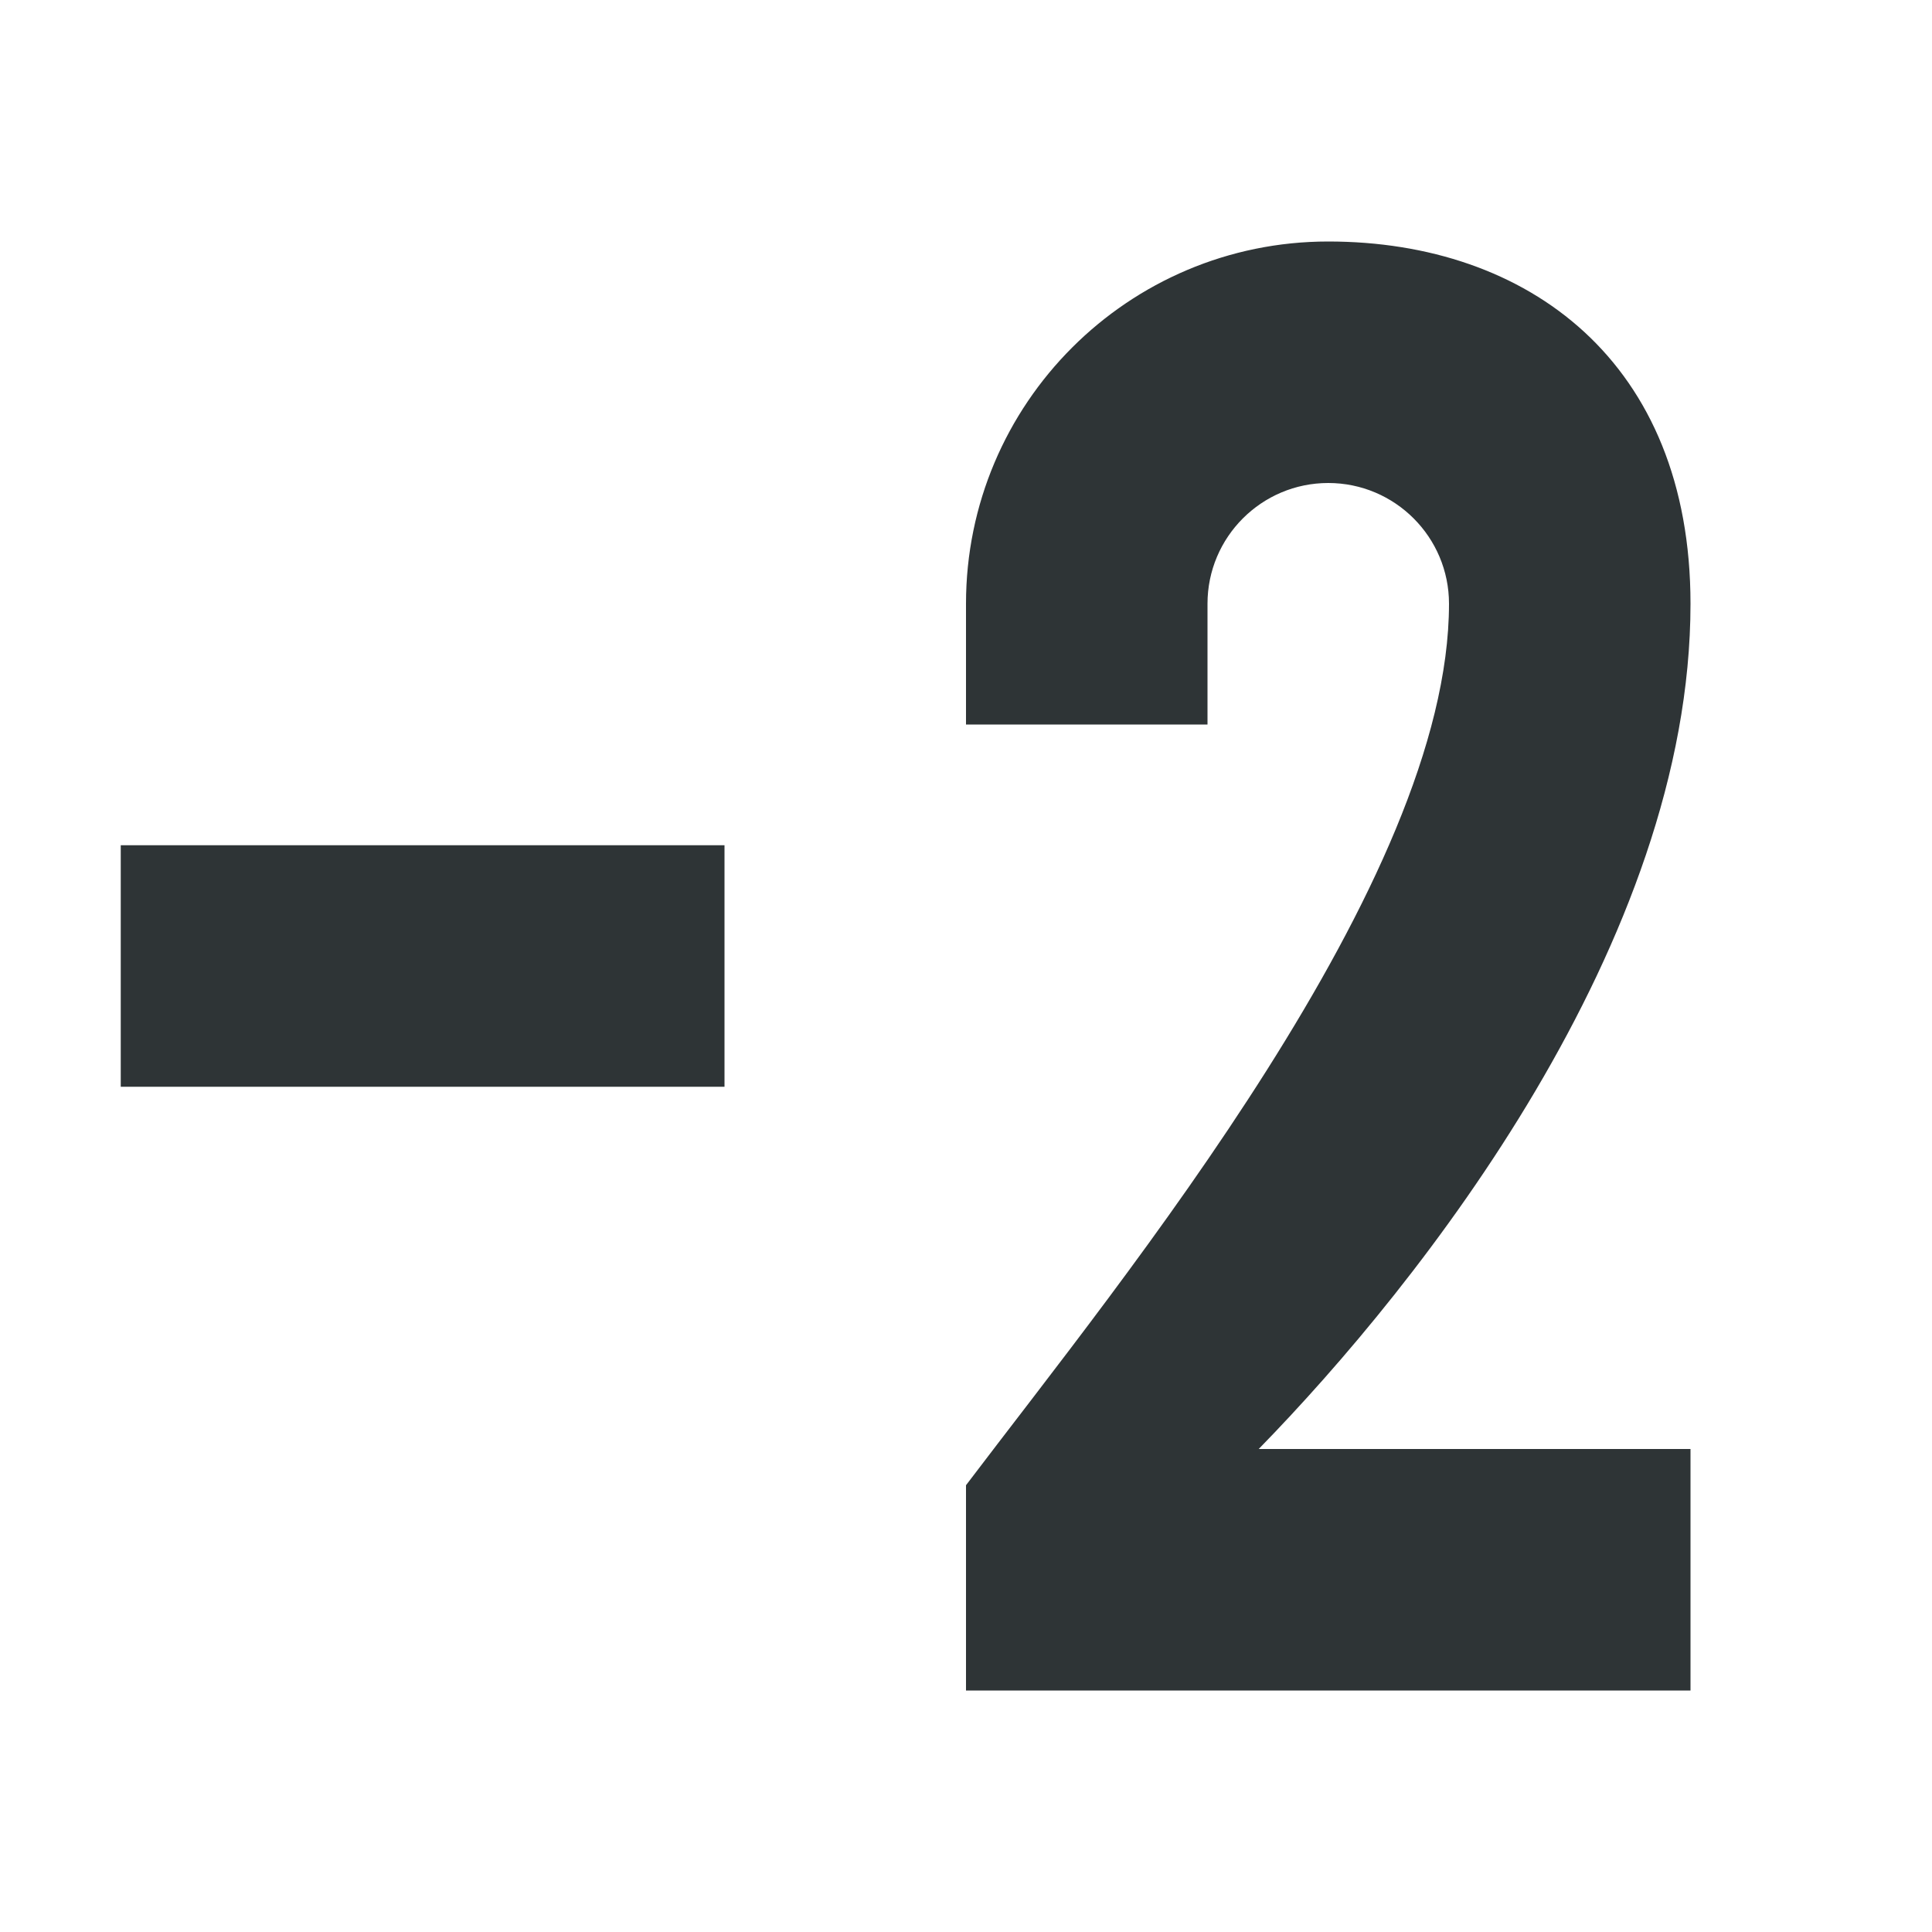
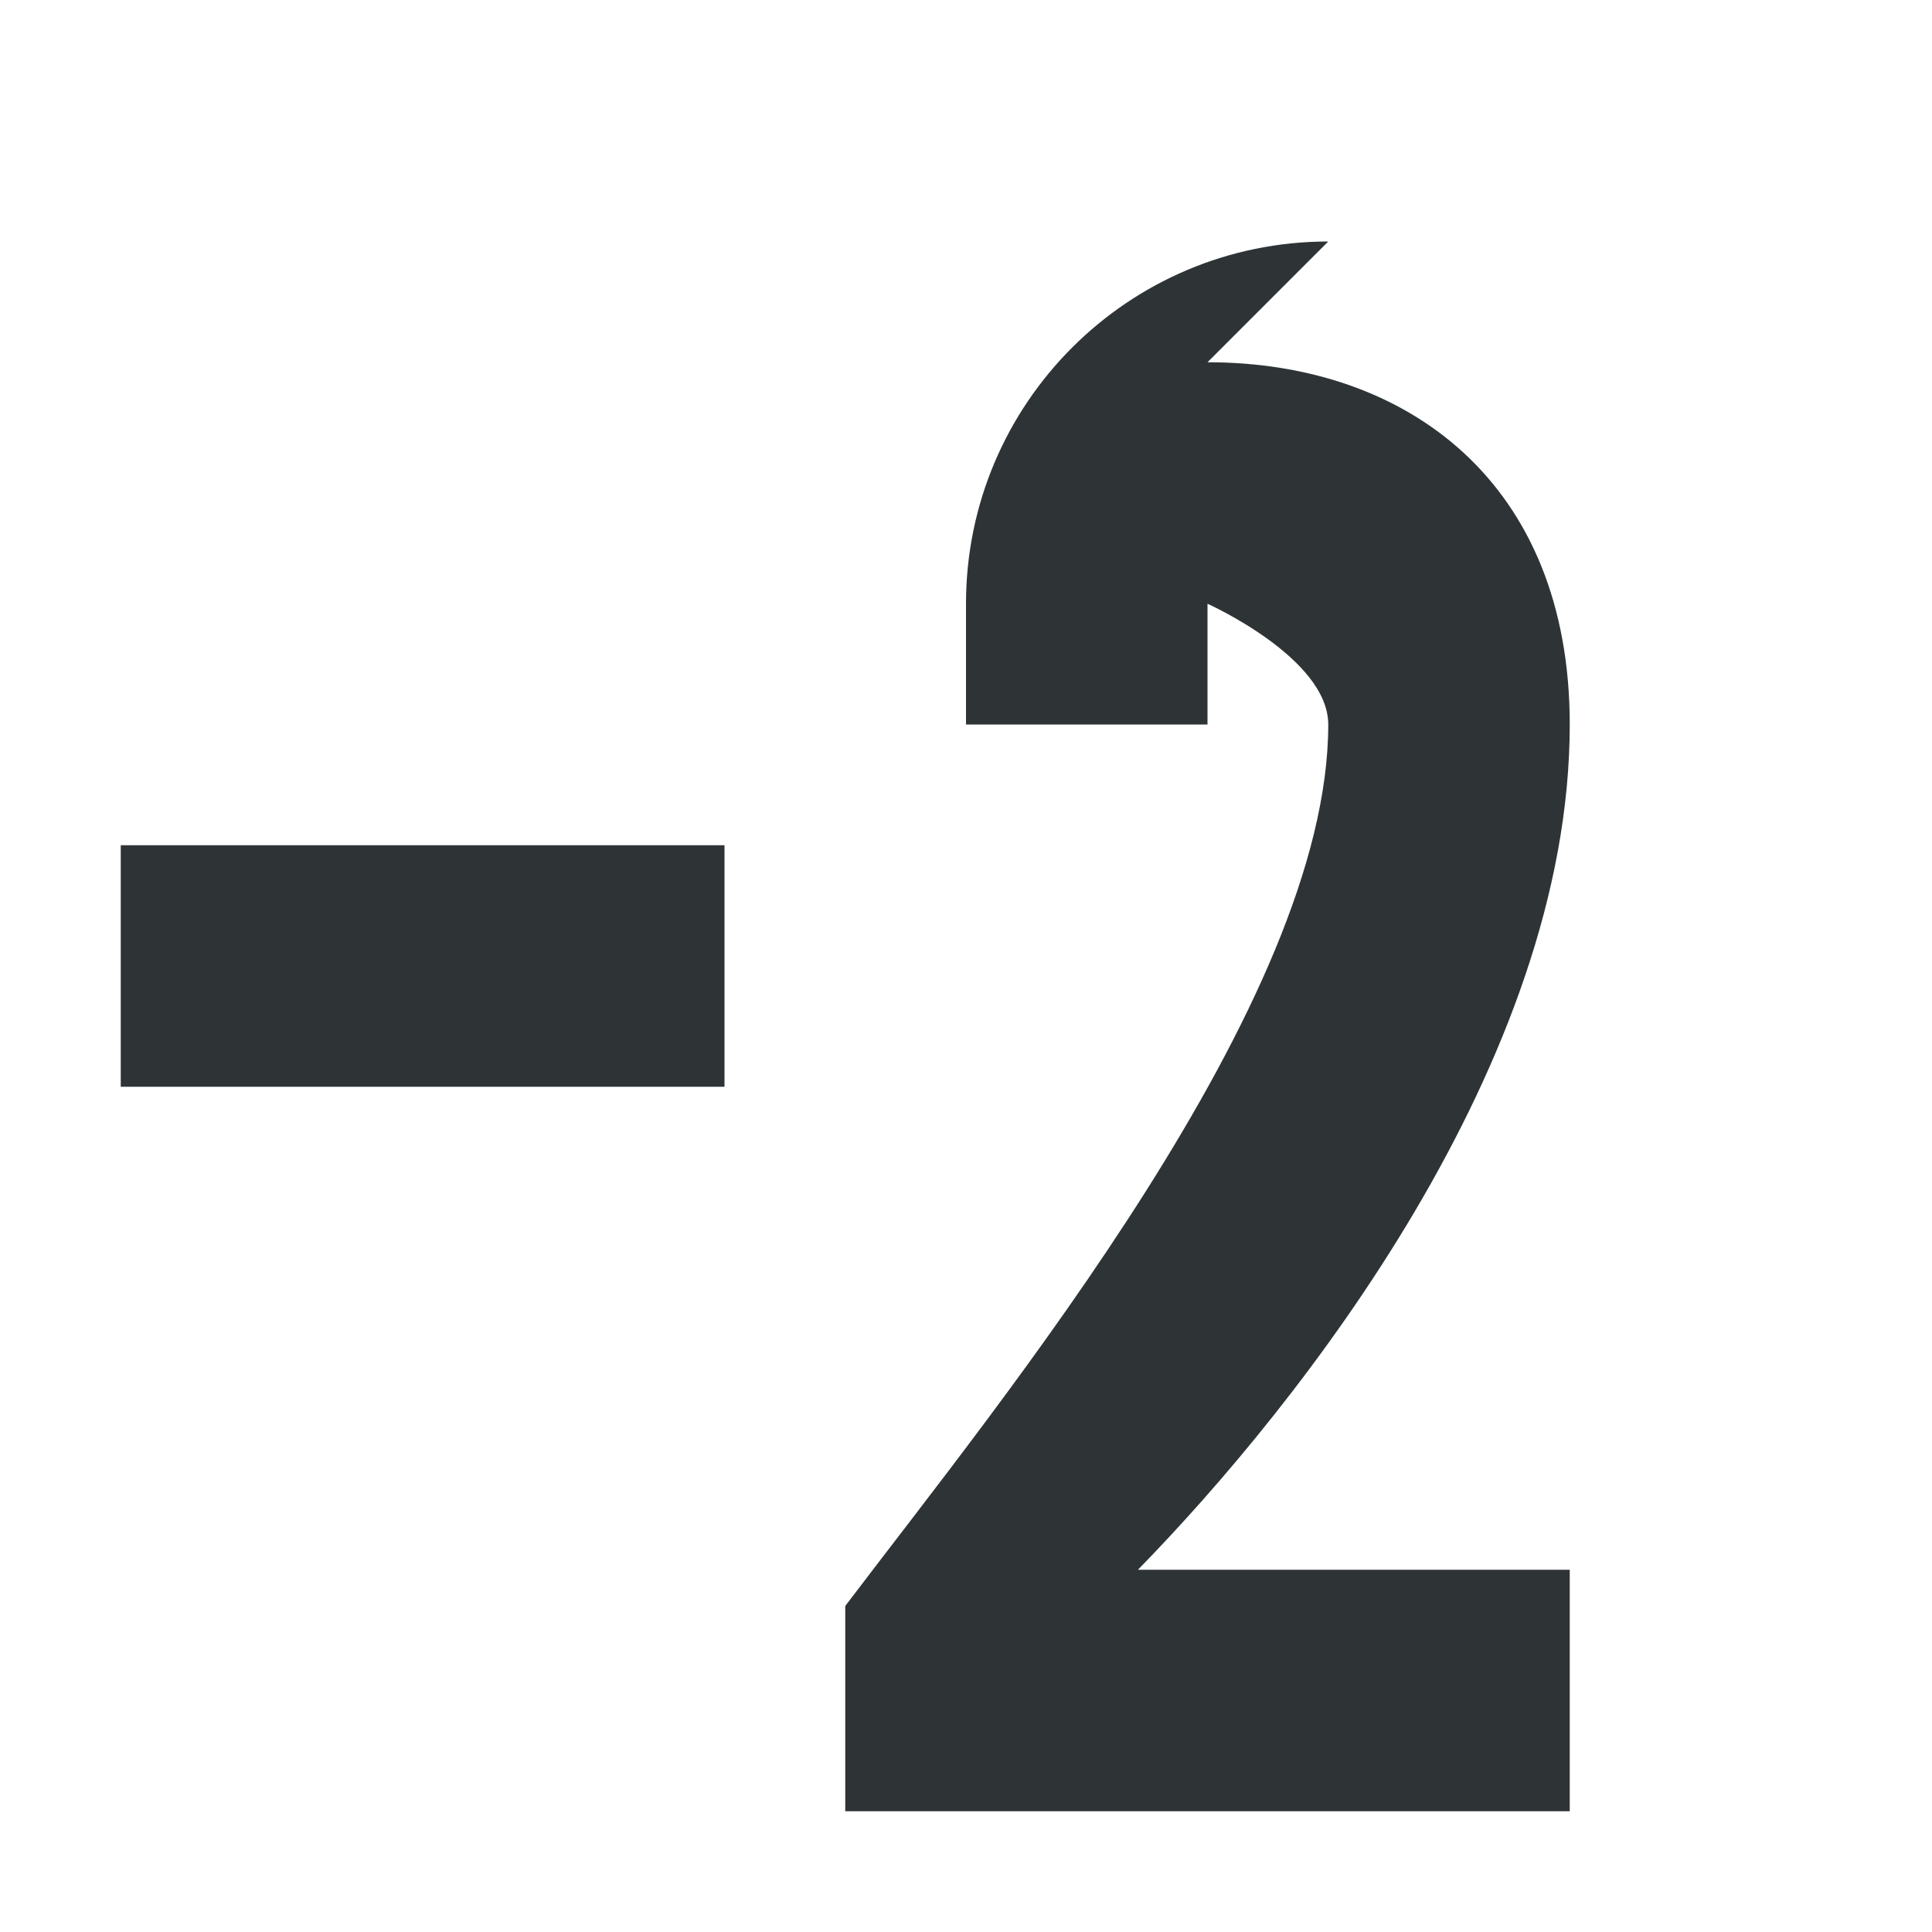
<svg xmlns="http://www.w3.org/2000/svg" viewBox="0 0 16 16">
-   <path d="m11 2c-1.657 0-3 1.343-3 3v1h2v-1c0-.552.448-1 1-1s1 .448 1 1c0 2.295-2.688 5.568-4 7.3v1.7h6v-2h-3.576c1.346-1.378 3.576-4.203 3.576-7 0-2-1.343-3-3-3zm-10 5v2h5v-2z" fill="#2e3436" />
+   <path d="m11 2c-1.657 0-3 1.343-3 3v1h2v-1s1 .448 1 1c0 2.295-2.688 5.568-4 7.3v1.7h6v-2h-3.576c1.346-1.378 3.576-4.203 3.576-7 0-2-1.343-3-3-3zm-10 5v2h5v-2z" fill="#2e3436" />
</svg>